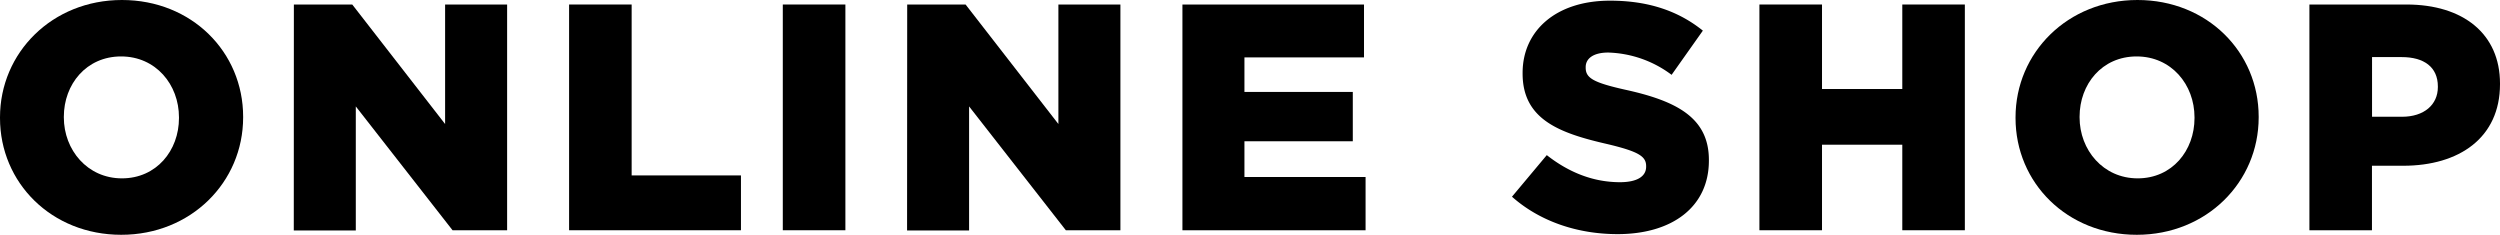
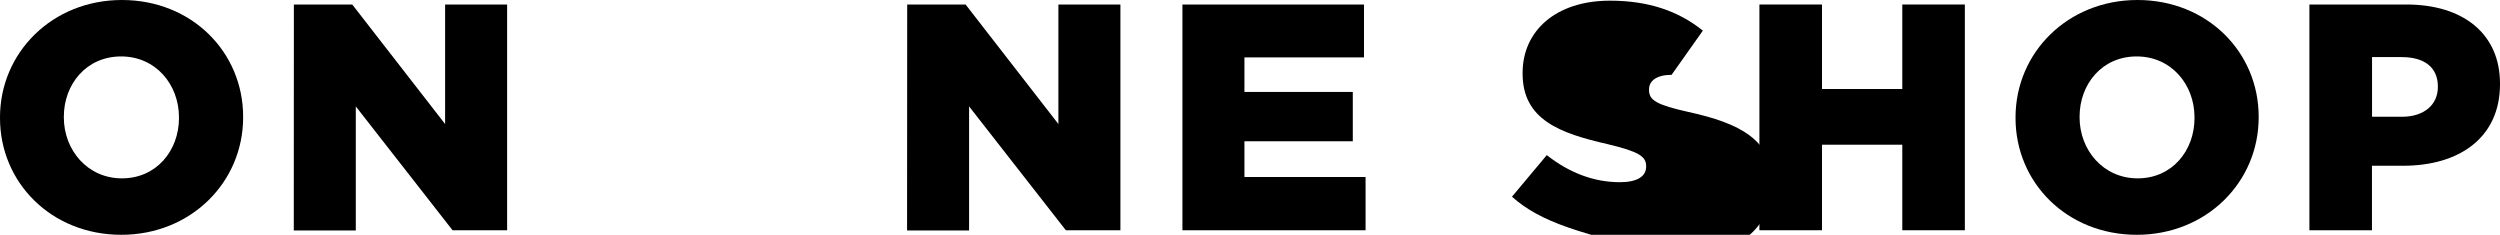
<svg xmlns="http://www.w3.org/2000/svg" viewBox="0 0 604.69 56.79">
  <g id="レイヤー_2" data-name="レイヤー 2">
    <g id="_レイヤー_" data-name="&lt;レイヤー&gt;">
      <path d="M0,28.55v-.16C0,12.71,12.64,0,29.49,0S58.81,12.56,58.81,28.24v.15c0,15.68-12.63,28.4-29.48,28.4S0,44.23,0,28.55Zm43.29,0v-.16c0-7.95-5.61-14.74-14-14.74S15.44,20.36,15.44,28.24v.15c0,7.88,5.7,14.75,14.05,14.75S43.29,36.43,43.29,28.55Z" />
      <path d="M71.08,1.09H85.2L107.66,30V1.09h15v54.6H109.46L86.06,25.74v30h-15Z" />
-       <path d="M137.65,1.09h15.13V42.43h26.44V55.69H137.65Z" />
-       <path d="M189.34,1.09h15.14v54.6H189.34Z" />
      <path d="M219.43,1.09h14.12L256,30V1.09h15v54.6H257.8L234.4,25.74v30h-15Z" />
      <path d="M286,1.09h43.92V13.88H301v8.35h26.21V34.17H301v8.65H330.3V55.69H286Z" />
-       <path d="M365.71,47.58l8.42-10.06c5.46,4.29,11.39,6.55,17.71,6.55,4.13,0,6.32-1.4,6.32-3.74v-.16c0-2.34-1.8-3.51-9.29-5.3-11.62-2.65-20.59-5.93-20.59-17.08v-.16c0-10.14,8-17.47,21.14-17.47,9.28,0,16.54,2.49,22.46,7.25L404.32,18.1A26.79,26.79,0,0,0,389,12.71c-3.67,0-5.46,1.49-5.46,3.51v.16c0,2.5,1.87,3.59,9.52,5.31,12.48,2.73,20.28,6.78,20.28,17v.16c0,11.15-8.82,17.78-22.08,17.78C381.62,56.63,372.49,53.59,365.71,47.58Z" />
+       <path d="M365.71,47.58l8.42-10.06c5.46,4.29,11.39,6.55,17.71,6.55,4.13,0,6.32-1.4,6.32-3.74v-.16c0-2.34-1.8-3.51-9.29-5.3-11.62-2.65-20.59-5.93-20.59-17.08v-.16c0-10.14,8-17.47,21.14-17.47,9.28,0,16.54,2.49,22.46,7.25L404.32,18.1c-3.67,0-5.46,1.49-5.46,3.51v.16c0,2.5,1.87,3.59,9.52,5.31,12.48,2.73,20.28,6.78,20.28,17v.16c0,11.15-8.82,17.78-22.08,17.78C381.62,56.63,372.49,53.59,365.71,47.58Z" />
      <path d="M425.56,1.09H440.7V21.53h19.42V1.09h15.13v54.6H460.12V35H440.7V55.69H425.56Z" />
      <path d="M487.51,28.55v-.16C487.51,12.71,500.15,0,517,0s29.32,12.56,29.32,28.24v.15c0,15.68-12.63,28.4-29.48,28.4S487.51,44.23,487.51,28.55Zm43.29,0v-.16c0-7.95-5.61-14.74-14-14.74S503,20.36,503,28.24v.15c0,7.88,5.7,14.75,14.05,14.75S530.8,36.43,530.8,28.55Z" />
      <path d="M558.59,1.09h23.48c13.73,0,22.62,7.1,22.62,19.11v.16c0,13-9.91,19.73-23.4,19.73h-7.57v15.6H558.59ZM581,28.24c5.3,0,8.66-2.89,8.66-7.18v-.15c0-4.69-3.36-7.1-8.74-7.1h-7.18V28.24Z" />
    </g>
  </g>
</svg>